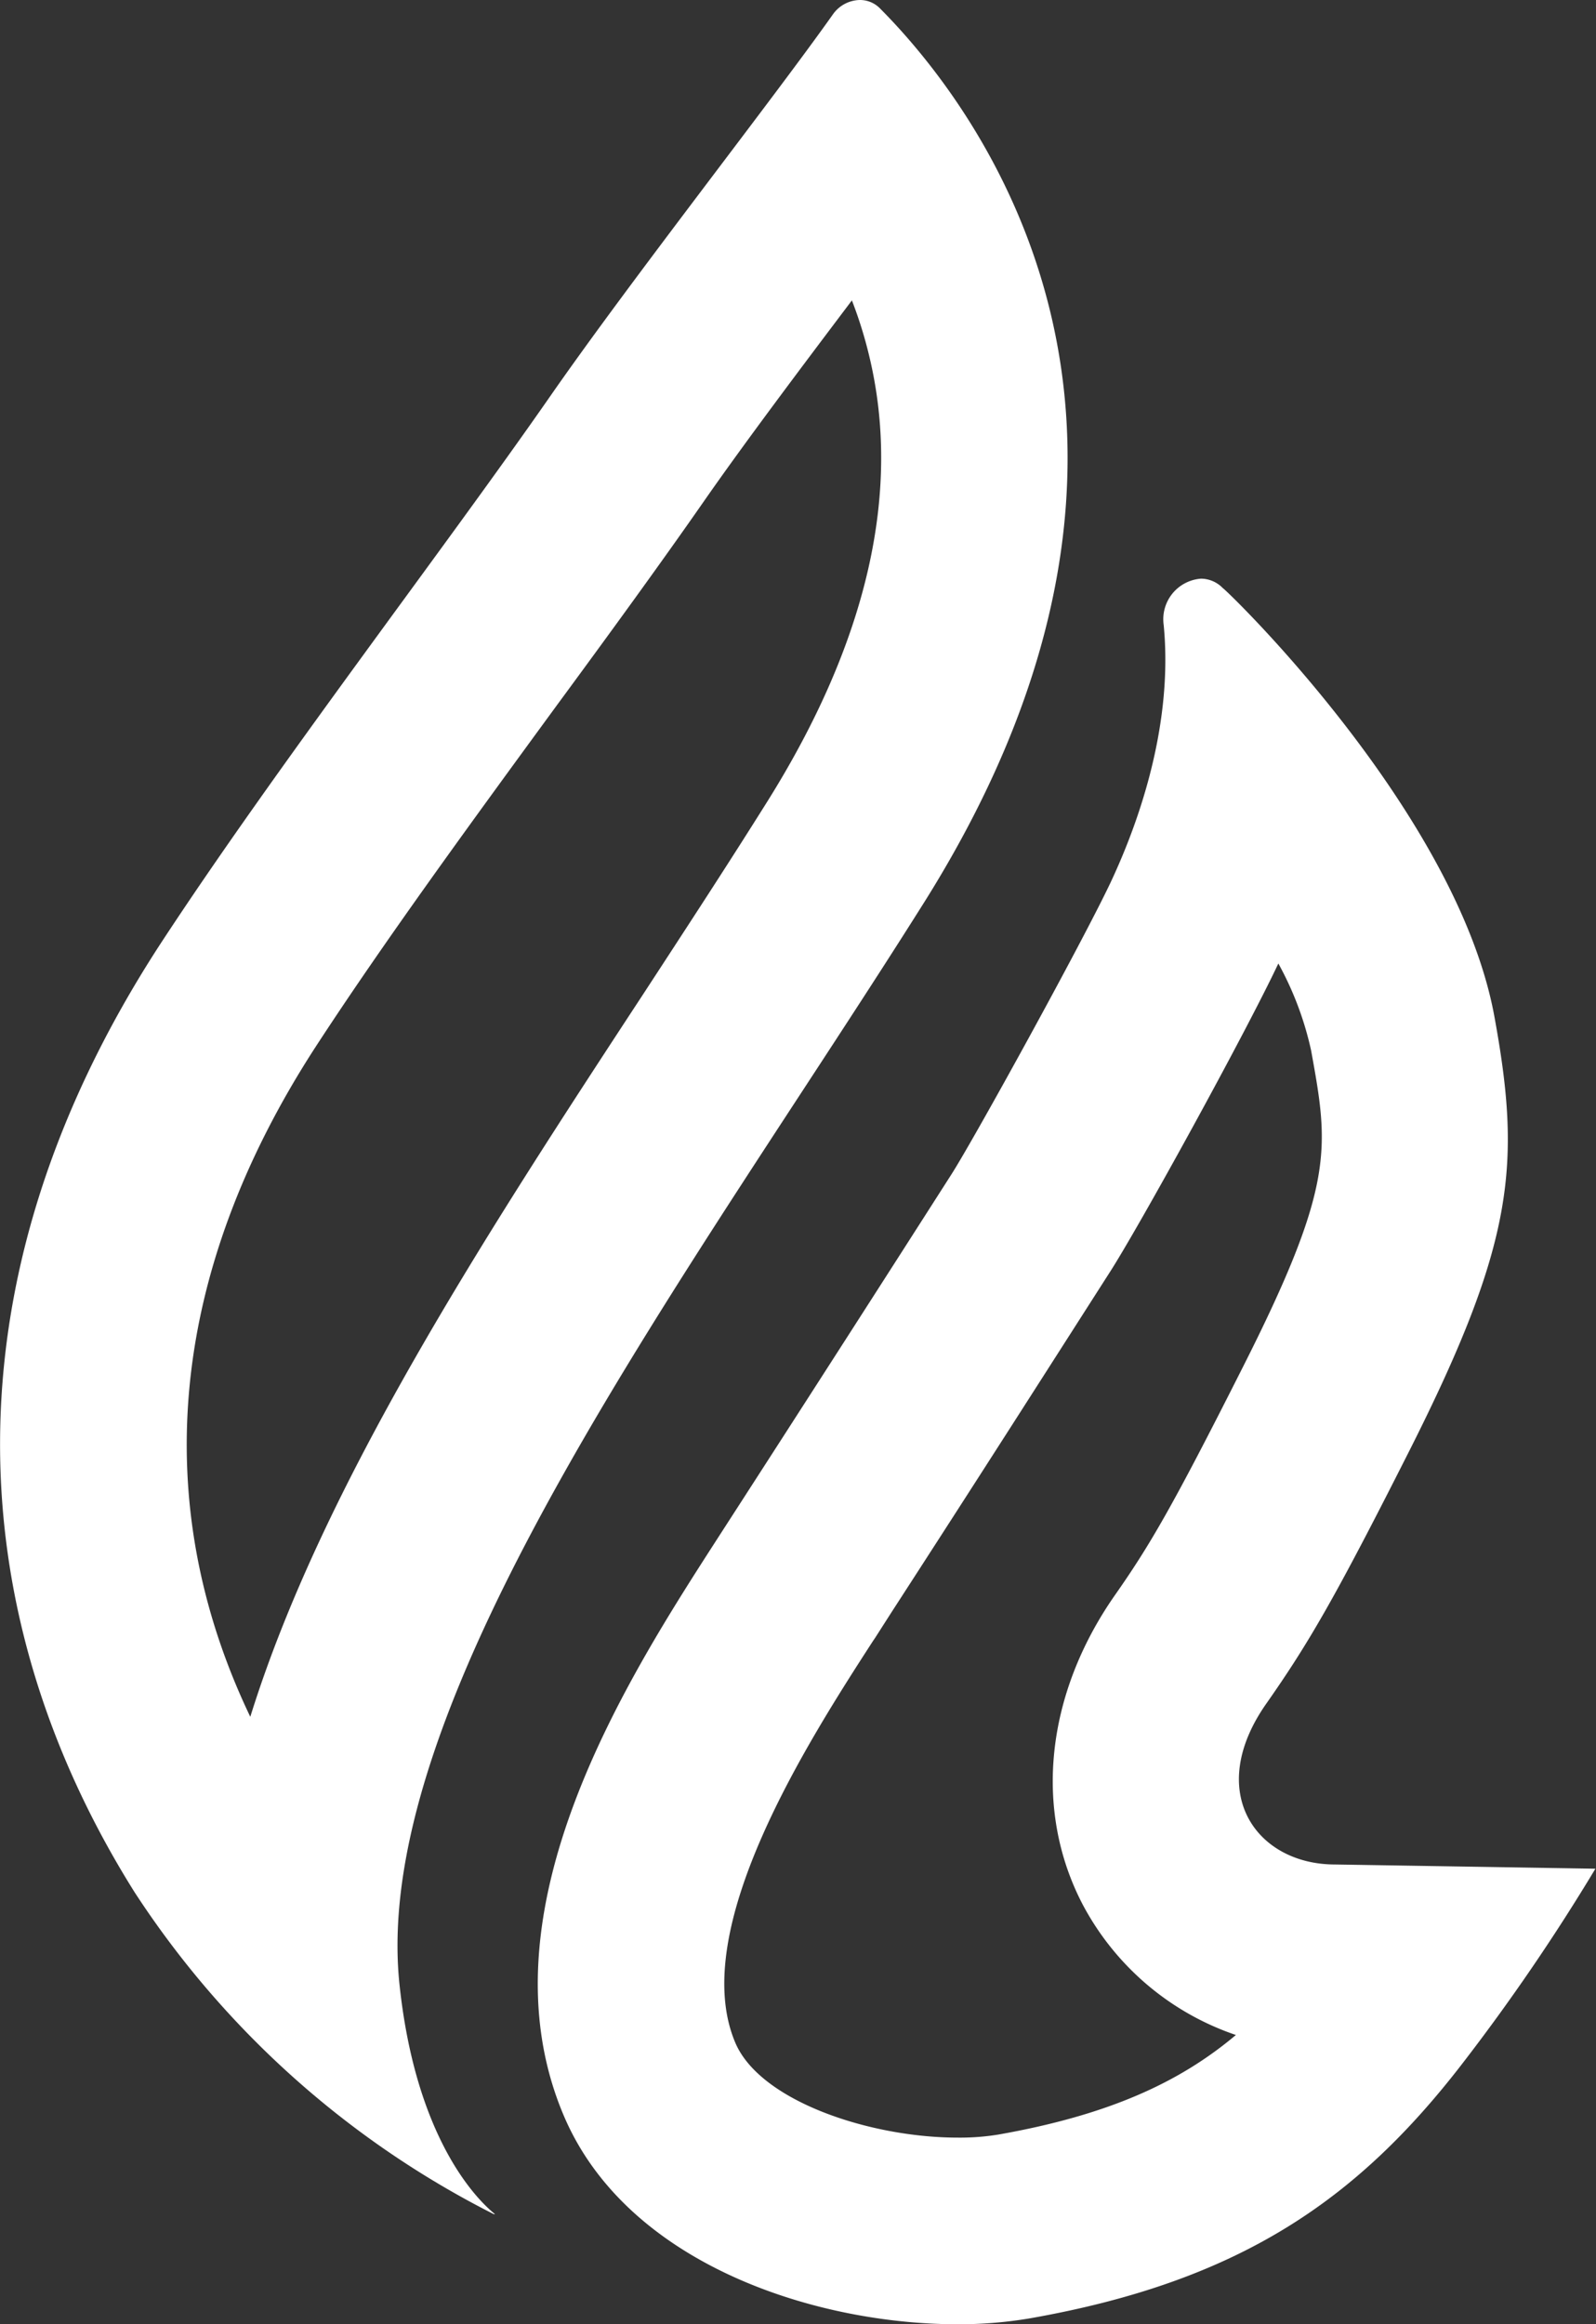
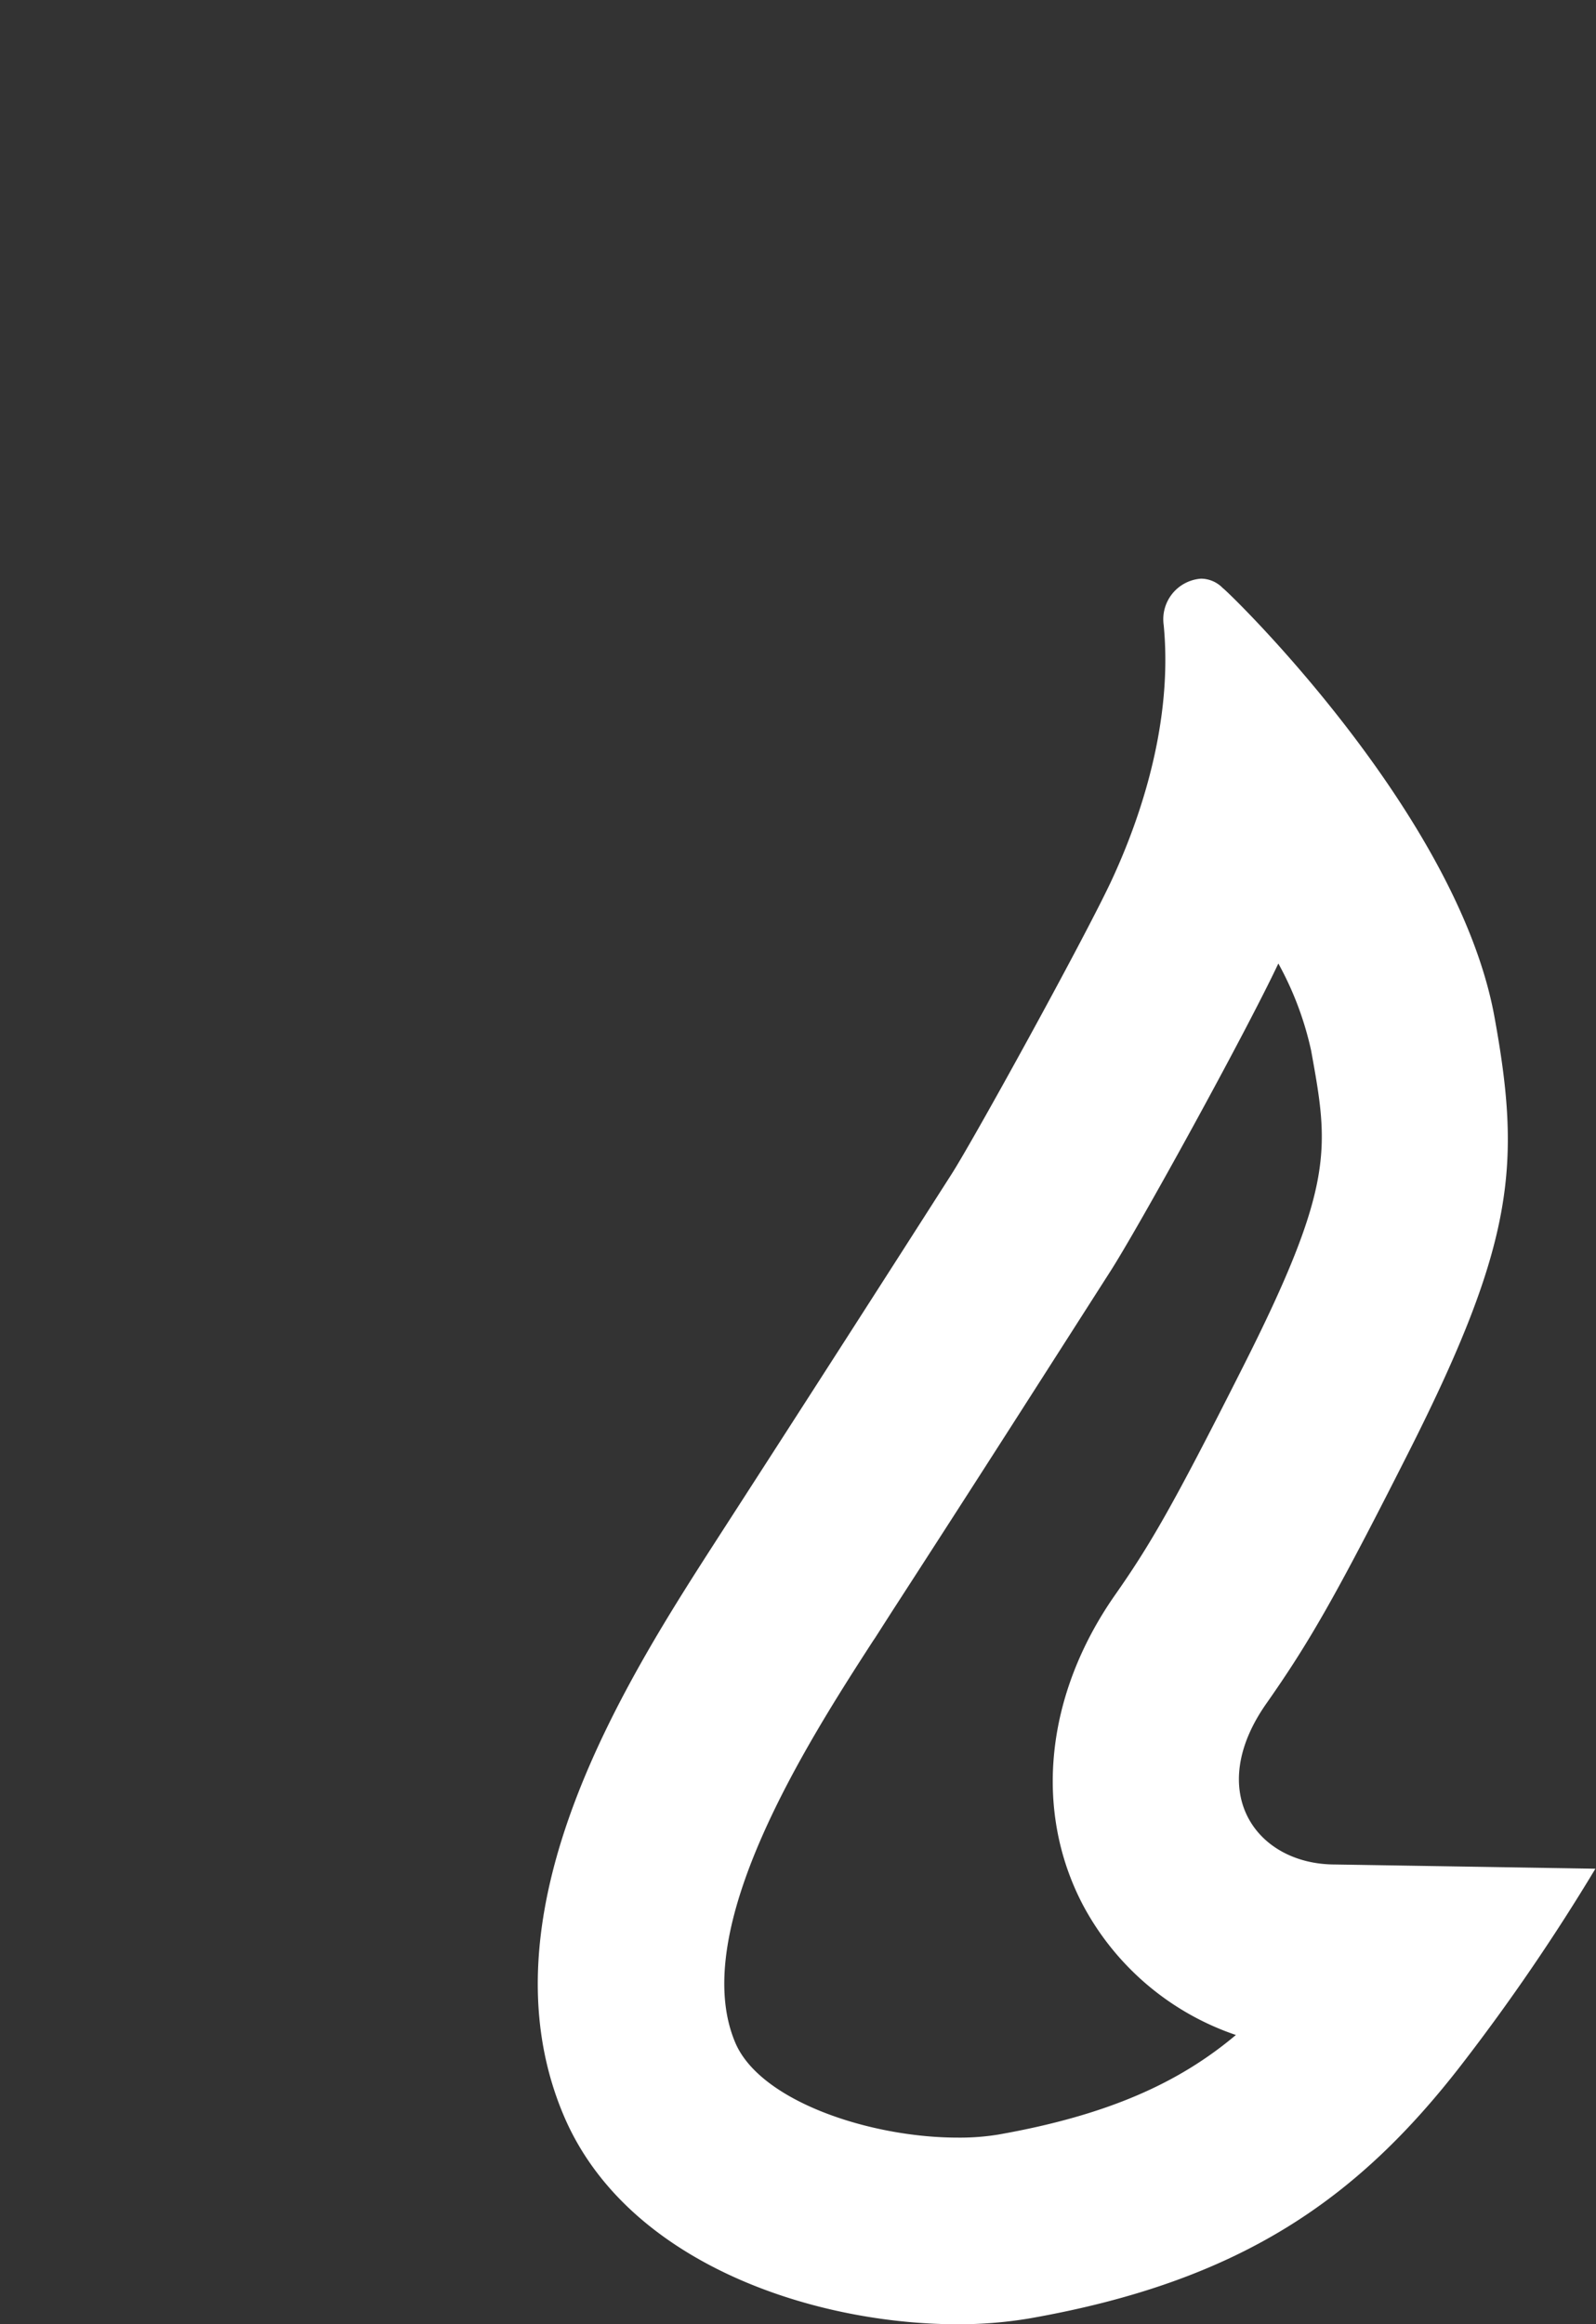
<svg xmlns="http://www.w3.org/2000/svg" viewBox="0 0 109.87 159.9">
  <rect x="0" y="0" width="109.87" height="159.9" fill="#333333" stroke="none" />
  <defs>
    <style>.cls-1{fill:#fff;}</style>
  </defs>
  <title>Recurso 7</title>
  <g id="Capa_2" data-name="Capa 2">
    <g id="Capa_1-2" data-name="Capa 1">
-       <path class="cls-1" d="M58.65,20.68a29.33,29.33,0,0,1,1.18,3.78c2.26,9.33-.1,19.65-7,30.67-2.67,4.26-5.5,8.59-8.49,13.17C33.39,85,22.2,102.16,17.23,118.11,10.15,103.32,11.67,87.5,21.74,72c4.73-7.26,10.75-15.49,16.58-23.46,3.68-5,7.16-9.78,10.1-14,2.74-3.94,6.62-9.1,10.23-13.88M59.2,0a2.32,2.32,0,0,0-1.87,1c-4.2,5.93-13.81,18.15-19.44,26.24C30.46,37.92,19,52.78,11,65-4.15,88.31-2.59,111.29,9.26,130.17A63.88,63.88,0,0,0,34,152.33l.07,0c.1,0-5.28-3.58-6.57-15.82C25.42,116.73,47.76,87.3,63.67,62,84.24,29.18,67.15,7.16,60.56.56A1.92,1.92,0,0,0,59.2,0Z" />
      <path class="cls-1" d="M88,66.28a22.2,22.2,0,0,1,2.26,6c1.21,6.68,1.67,9.18-4.72,21.81-4.86,9.63-6.4,12.25-8.85,15.74C72,116.6,71.14,124.5,74.52,131a18.75,18.75,0,0,0,10.56,9c-3.85,3.24-8.71,5.5-16.35,6.85a16.38,16.38,0,0,1-2.81.21c-6,0-13.61-2.5-15.31-6.55-3.28-7.78,5-20.68,9.49-27.62l.15-.22,1.12-1.75c6-9.26,10.89-16.93,15-23.35,2-3.09,9.37-16.48,11.64-21.3m3.89,62c-5.43,0-9-5-4.71-11.09,2.93-4.18,4.75-7.32,9.81-17.33,7.27-14.39,7.73-19.75,5.88-29.89-2.56-14.09-18.53-29.46-18.69-29.49a2.11,2.11,0,0,0-1.51-.66h0A2.8,2.8,0,0,0,80.11,43c.73,7.58-2.26,14.74-3.67,17.74-2,4.21-9.27,17.41-10.91,20-4.33,6.77-9.61,15-16.07,25-6.12,9.5-16.63,25.64-10.67,39.76,4.31,10.23,17.27,14.4,27.13,14.4a29.3,29.3,0,0,0,5-.41c14.46-2.55,22.53-8.17,29.74-17.51a140.75,140.75,0,0,0,9.17-13.42Z" />
    </g>
  </g>
</svg>